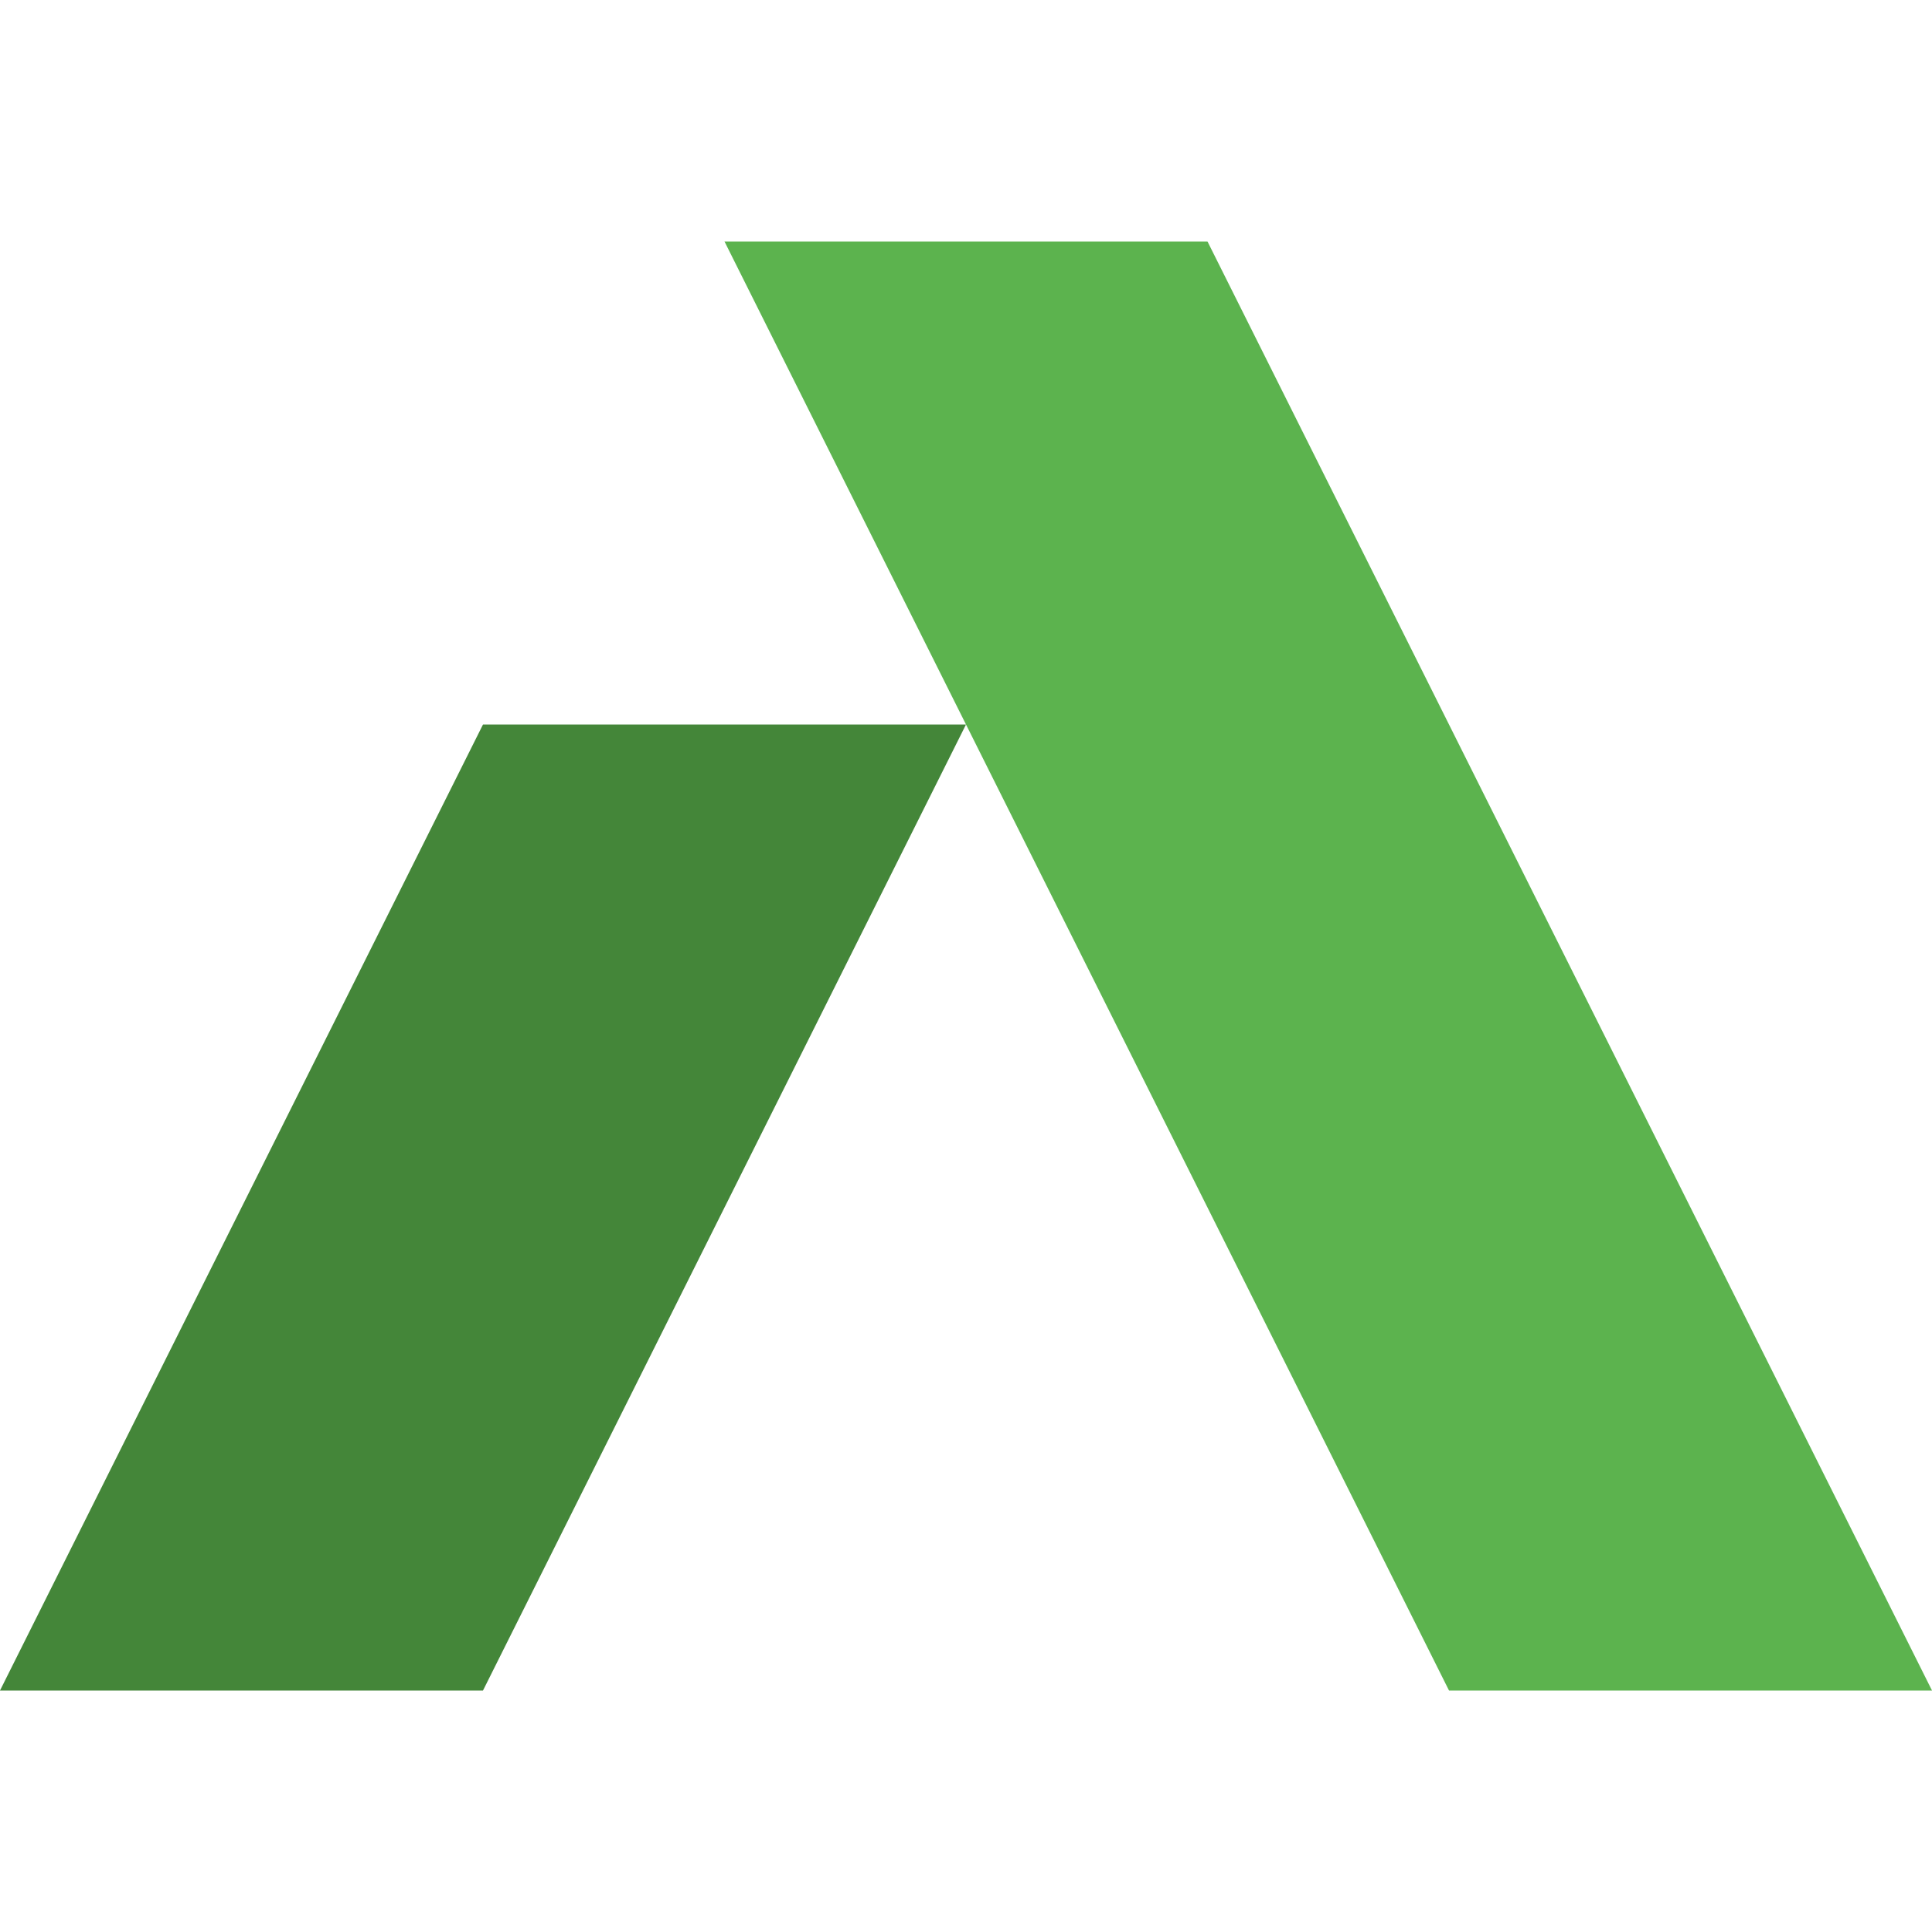
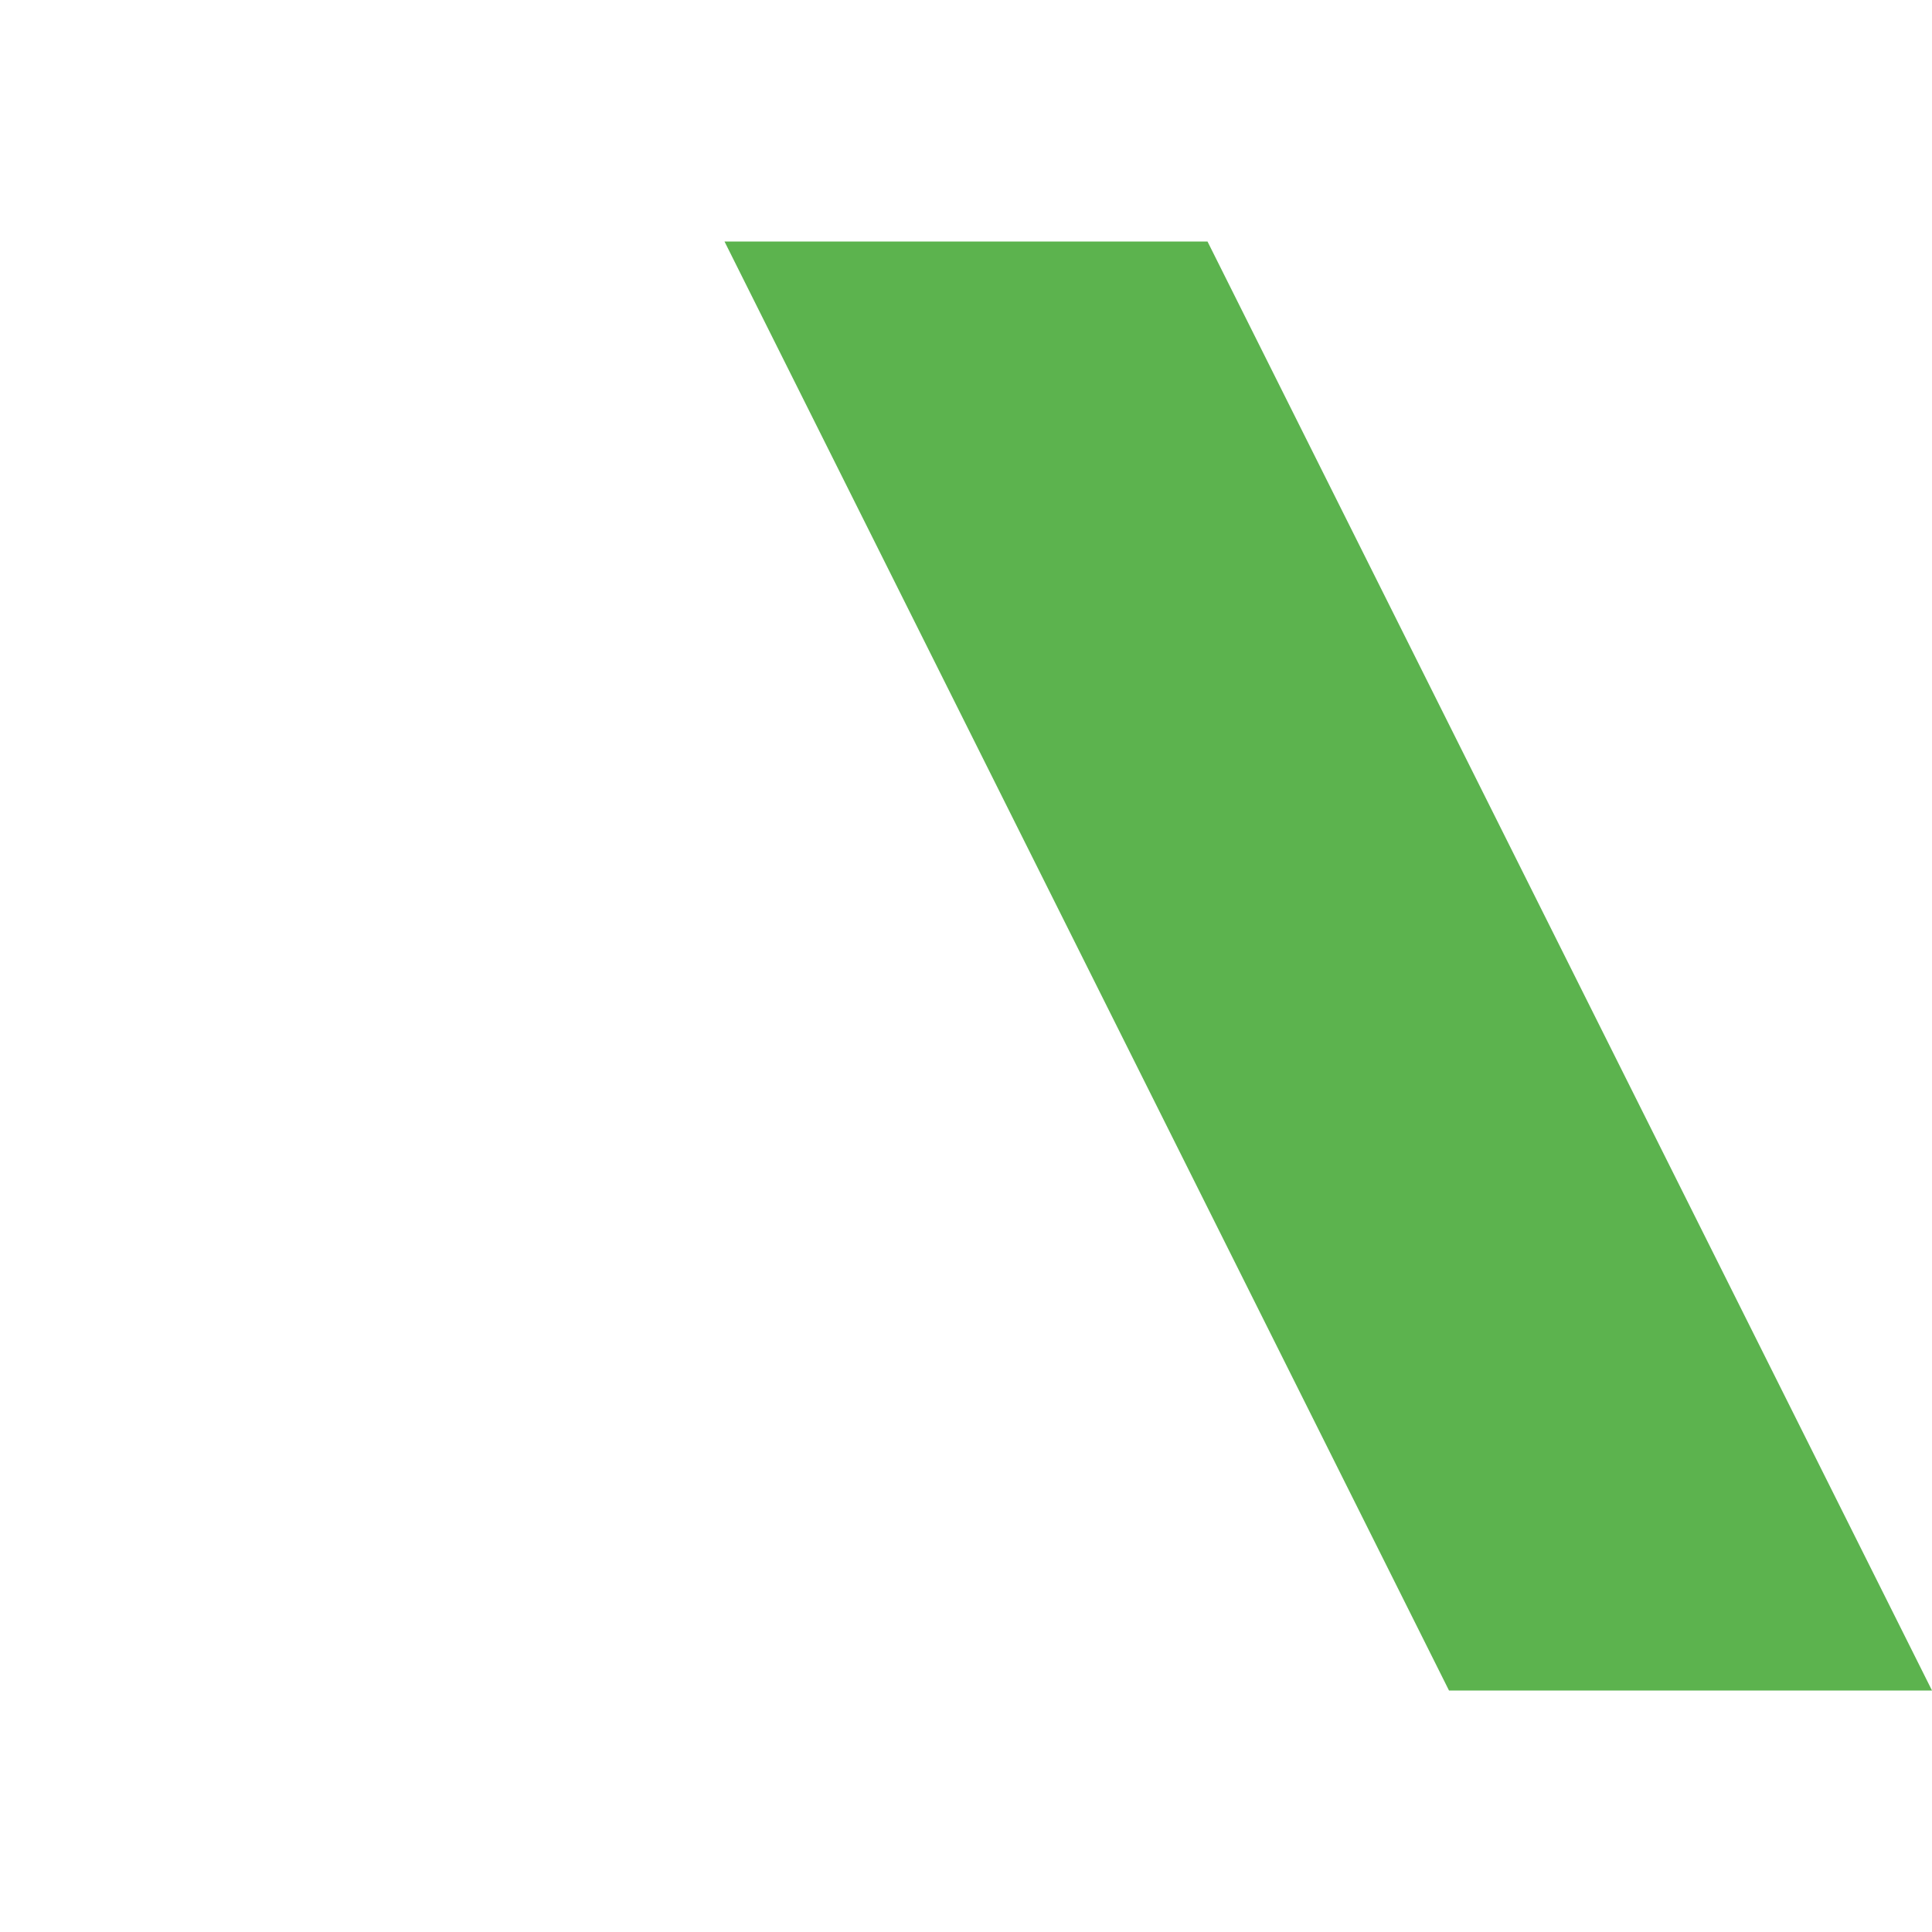
<svg xmlns="http://www.w3.org/2000/svg" width="120" height="120" viewBox="0 0 120 120" fill="none">
-   <path d="M0 105L30 45H60L30 105H0Z" fill="#448639" />
  <path d="M120 105H90L45 15H75L120 105Z" fill="#5CB34E" />
</svg>